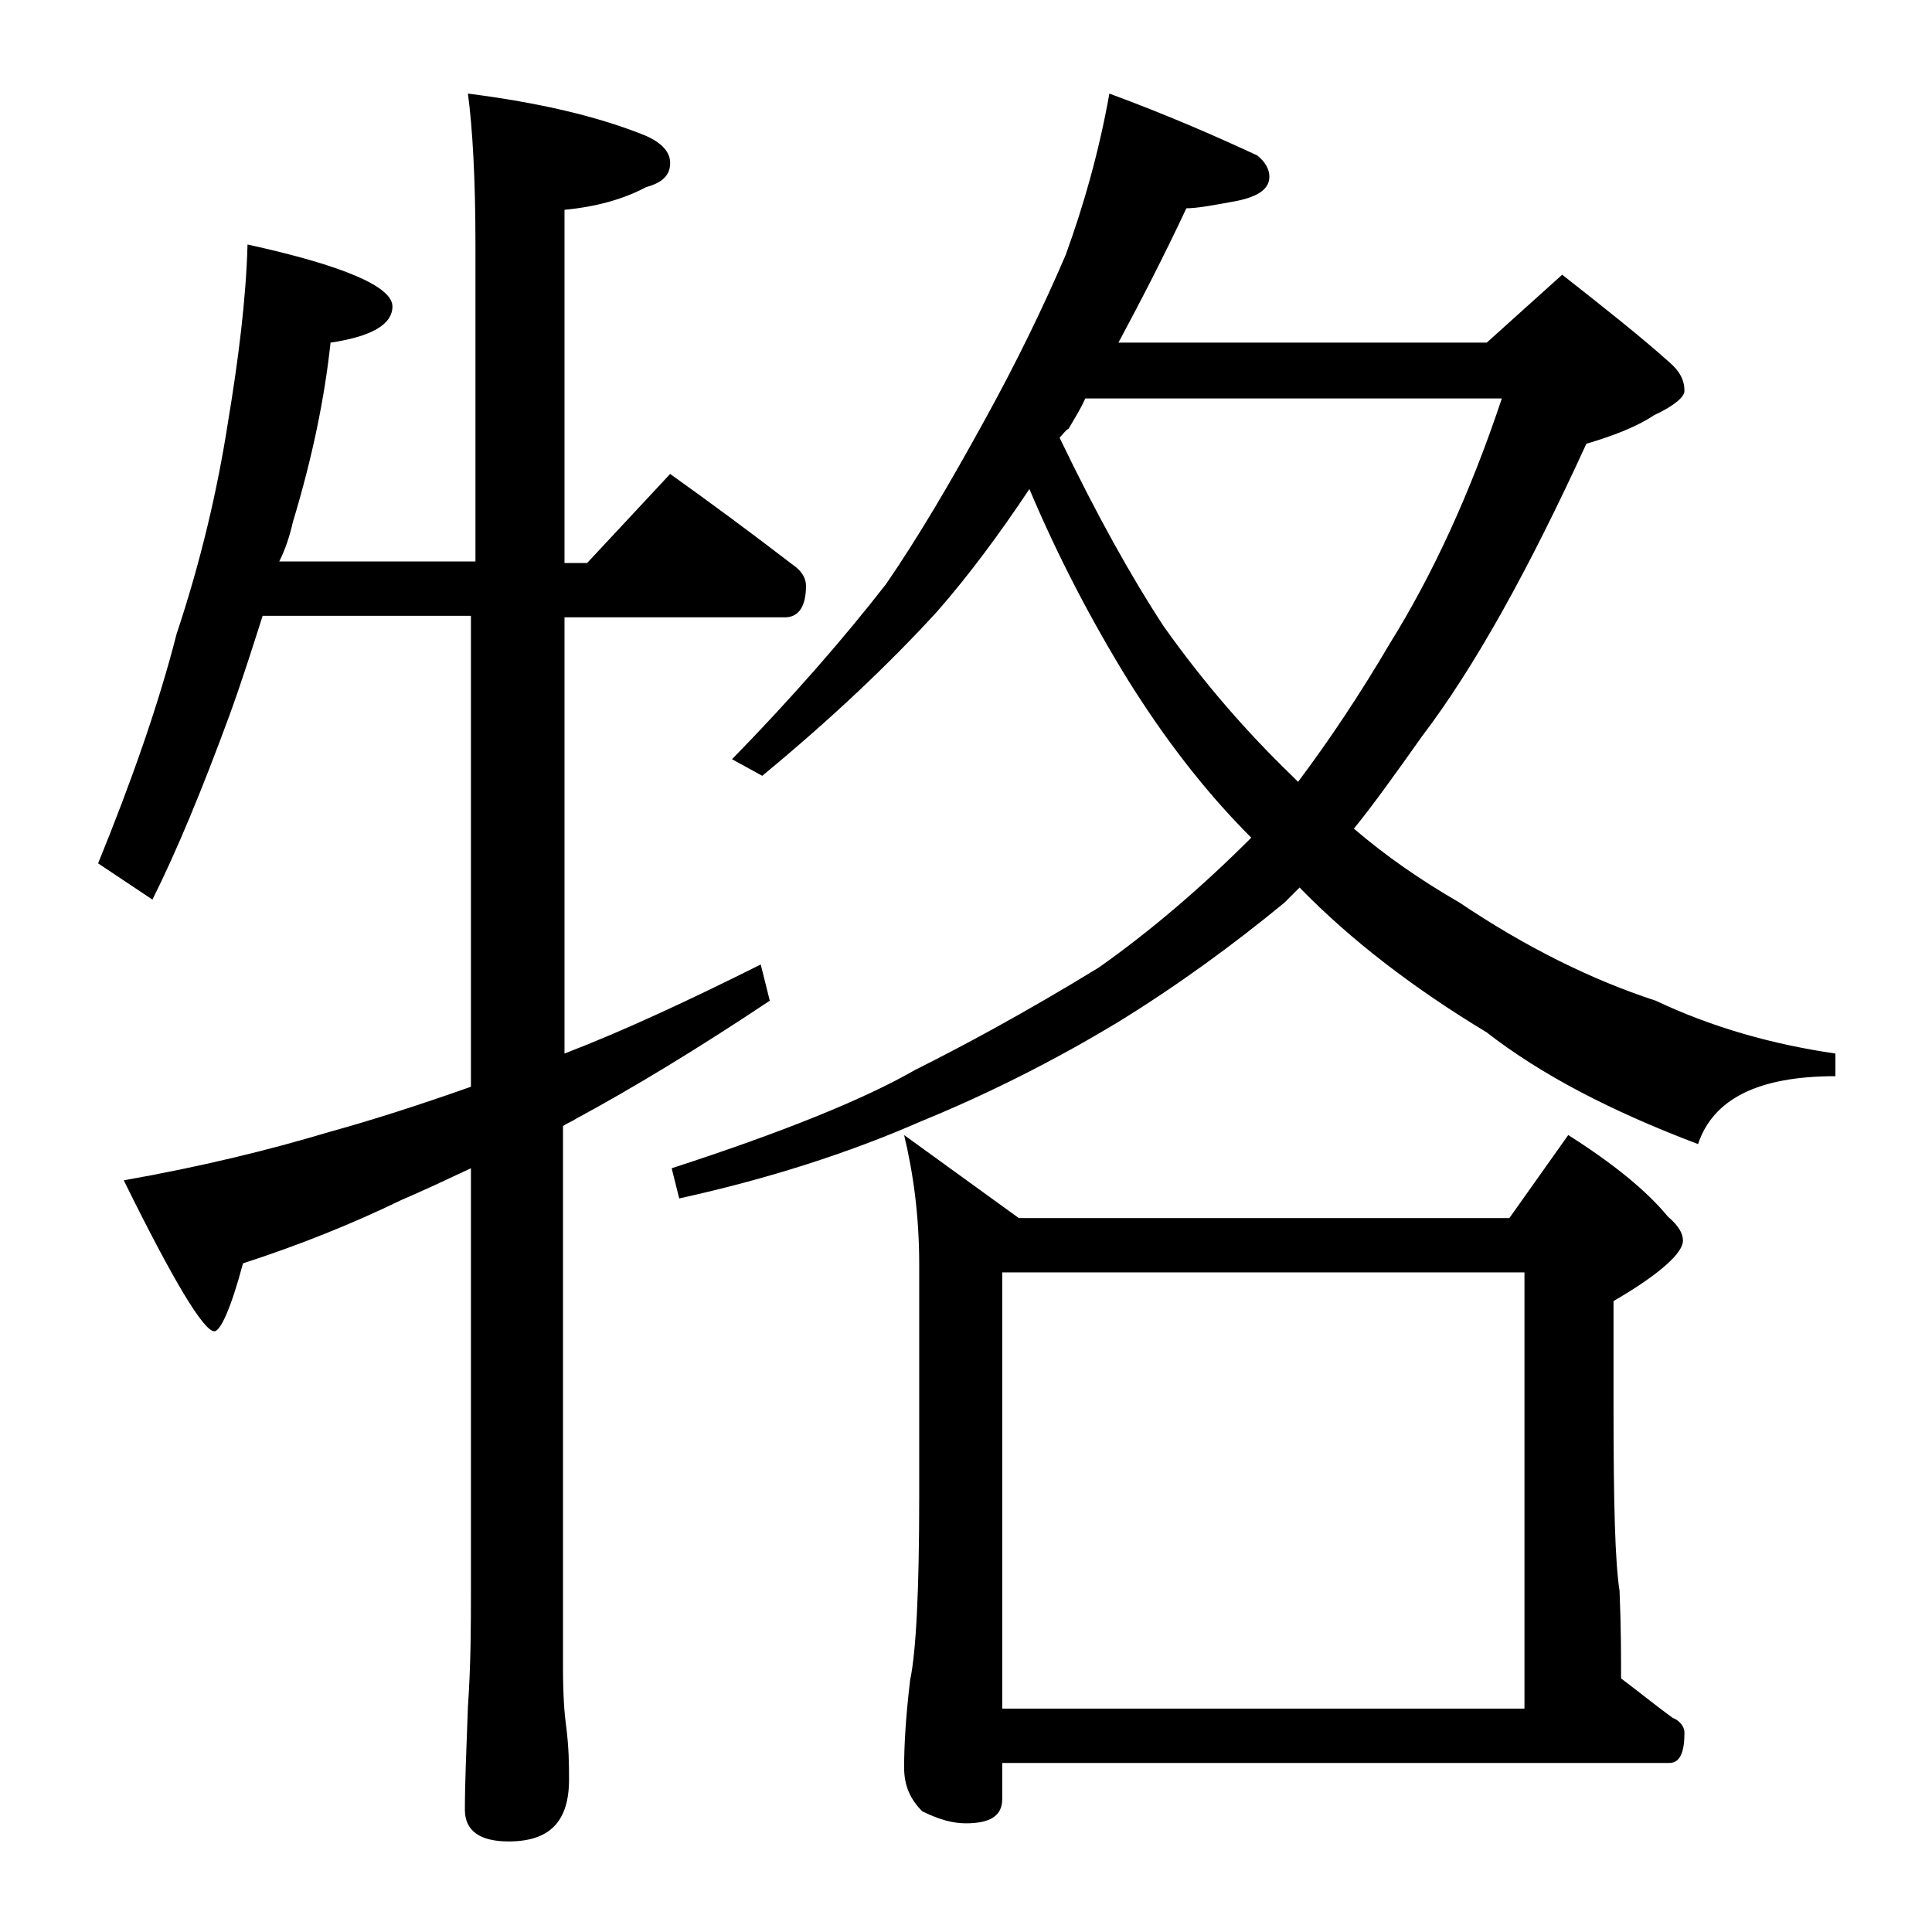
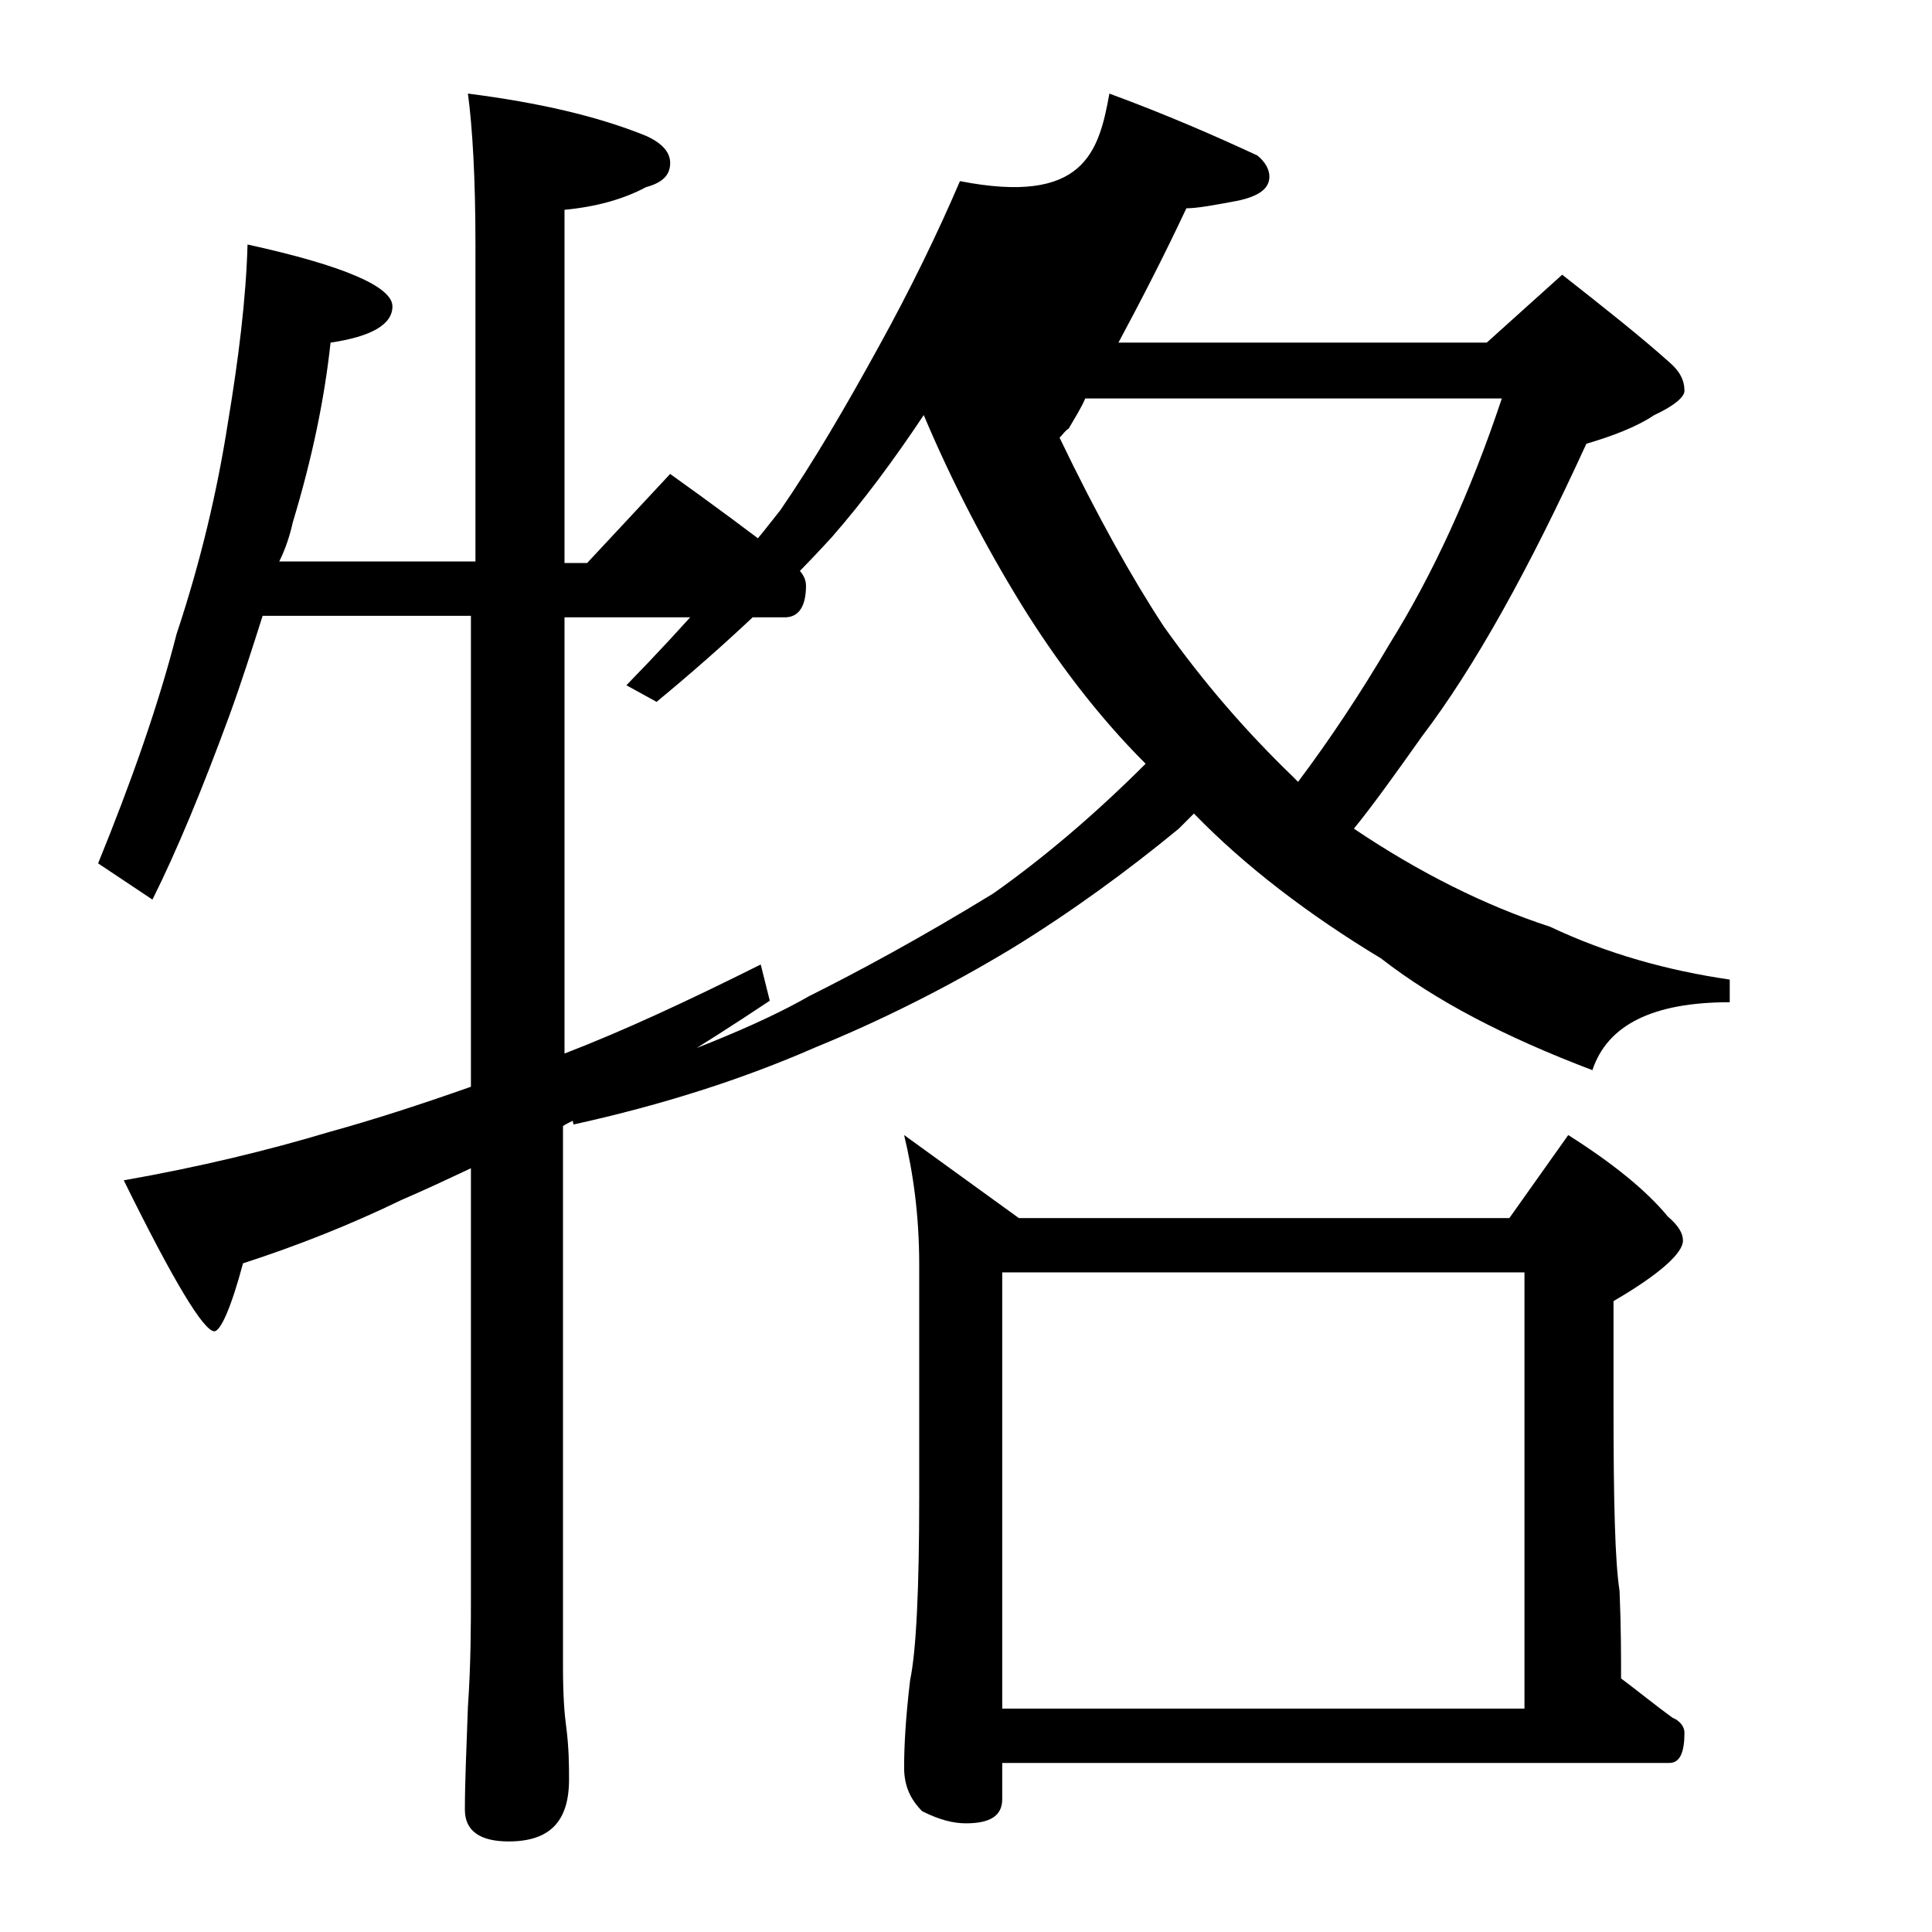
<svg xmlns="http://www.w3.org/2000/svg" version="1.1" id="Layer_1" x="0px" y="0px" viewBox="0 0 128 128" enable-background="new 0 0 128 128" xml:space="preserve">
-   <path d="M16.4,16.2c6.4,1.4,9.6,2.8,9.6,4.1c0,1.2-1.4,2-4.1,2.4c-0.4,3.7-1.2,7.6-2.5,11.9c-0.2,0.9-0.5,1.8-0.9,2.6h13v-21  c0-4.4-0.2-7.8-0.5-10c4.7,0.6,8.6,1.5,11.8,2.8c1.1,0.5,1.6,1.1,1.6,1.8c0,0.8-0.5,1.3-1.6,1.6c-1.5,0.8-3.3,1.3-5.4,1.5v23.4h1.5  l5.5-5.9c2.8,2,5.5,4,8.1,6c0.6,0.4,0.9,0.9,0.9,1.4c0,1.4-0.5,2.1-1.4,2.1H37.4v28.9c3.9-1.5,8.2-3.5,13-5.9l0.6,2.4  c-4.8,3.2-9.1,5.8-12.8,7.8c-0.3,0.2-0.6,0.3-0.9,0.5v35.9c0,1.8,0.1,3.1,0.2,3.8c0.2,1.5,0.2,2.7,0.2,3.6c0,2.8-1.3,4.1-4,4.1  c-1.9,0-2.9-0.7-2.9-2.1c0-1.8,0.1-4,0.2-6.8c0.2-2.9,0.2-5.5,0.2-7.6V77.4c-1.7,0.8-3.2,1.5-4.6,2.1c-3.3,1.6-6.8,3-10.5,4.2  c-0.8,3-1.5,4.5-1.9,4.5c-0.7,0-2.7-3.3-6-10c5.1-0.9,9.6-2,13.6-3.2c2.9-0.8,6-1.8,9.4-3V40.8H17.4c-0.7,2.2-1.4,4.4-2.2,6.6  c-1.8,4.9-3.5,9-5.1,12.2l-3.6-2.4c2.2-5.4,4-10.5,5.2-15.2c1.6-4.8,2.7-9.5,3.4-14C15.8,23.8,16.3,19.8,16.4,16.2z M73.5,6.2  c3.8,1.4,7,2.8,9.8,4.1c0.5,0.4,0.8,0.9,0.8,1.4c0,0.8-0.7,1.3-2.1,1.6c-1.6,0.3-2.7,0.5-3.4,0.5c-1.5,3.2-3,6.1-4.5,8.9h24.4l5-4.5  c2.8,2.2,5.2,4.1,7.1,5.8c0.7,0.6,1,1.2,1,1.9c0,0.4-0.7,1-2,1.6c-1.2,0.8-2.8,1.4-4.5,1.9c-3.8,8.3-7.4,14.8-10.9,19.4  c-1.7,2.4-3.2,4.5-4.5,6.1c2.1,1.8,4.4,3.4,7,4.9c4.3,2.9,8.7,5.1,13,6.5c3.8,1.8,7.8,2.9,11.9,3.5v1.5c-5.1,0-8.1,1.5-9.1,4.5  c-5.8-2.2-10.4-4.6-14-7.4c-4.8-2.9-9-6.1-12.4-9.6c-0.4,0.4-0.8,0.8-1,1c-3.4,2.8-7.1,5.5-11,7.9c-4.3,2.6-8.7,4.8-13.1,6.6  c-4.8,2.1-10.1,3.8-16,5.1l-0.5-2c7.4-2.4,12.8-4.6,16.1-6.5c3.2-1.6,7.3-3.8,12.2-6.8c3.4-2.4,6.8-5.3,10.1-8.6  c-3.2-3.2-5.9-6.8-8.2-10.5c-2.4-3.9-4.6-8.1-6.5-12.6c-2,3-4,5.7-6.1,8.1c-3.2,3.5-7,7.1-11.6,10.9l-2-1.1c4-4.1,7.4-8,10.2-11.6  c2.2-3.2,4.3-6.8,6.5-10.8c2.1-3.8,3.9-7.5,5.4-11C71.8,13.6,72.8,10.1,73.5,6.2z M59.9,75.2l7.6,5.5H100l3.9-5.5  c3,1.9,5.2,3.7,6.6,5.4c0.7,0.6,1,1.1,1,1.6c0,0.8-1.5,2.2-4.6,4v7.1c0,6.2,0.1,10.2,0.4,12.1c0.1,2.4,0.1,4.3,0.1,5.8  c1.2,0.9,2.3,1.8,3.4,2.6c0.5,0.2,0.8,0.6,0.8,1c0,1.3-0.3,2-1,2H66.4v2.4c0,1.1-0.8,1.6-2.4,1.6c-0.8,0-1.7-0.2-2.9-0.8  c-0.8-0.8-1.2-1.7-1.2-2.9c0-1.4,0.1-3.3,0.4-5.8c0.4-1.9,0.6-6,0.6-12.1V83.8C60.9,80.5,60.5,77.7,59.9,75.2z M66.4,113.2H101V84.3  H66.4V113.2z M70.2,29c2.5,5.2,4.8,9.3,6.9,12.5c2.7,3.8,5.5,7,8.5,9.9c0.2,0.2,0.3,0.3,0.4,0.4c2.1-2.8,4.1-5.8,6.1-9.2  c2.8-4.5,5.3-9.9,7.4-16.2H71.9c-0.3,0.7-0.7,1.3-1.1,2C70.6,28.5,70.4,28.8,70.2,29z" />
+   <path d="M16.4,16.2c6.4,1.4,9.6,2.8,9.6,4.1c0,1.2-1.4,2-4.1,2.4c-0.4,3.7-1.2,7.6-2.5,11.9c-0.2,0.9-0.5,1.8-0.9,2.6h13v-21  c0-4.4-0.2-7.8-0.5-10c4.7,0.6,8.6,1.5,11.8,2.8c1.1,0.5,1.6,1.1,1.6,1.8c0,0.8-0.5,1.3-1.6,1.6c-1.5,0.8-3.3,1.3-5.4,1.5v23.4h1.5  l5.5-5.9c2.8,2,5.5,4,8.1,6c0.6,0.4,0.9,0.9,0.9,1.4c0,1.4-0.5,2.1-1.4,2.1H37.4v28.9c3.9-1.5,8.2-3.5,13-5.9l0.6,2.4  c-4.8,3.2-9.1,5.8-12.8,7.8c-0.3,0.2-0.6,0.3-0.9,0.5v35.9c0,1.8,0.1,3.1,0.2,3.8c0.2,1.5,0.2,2.7,0.2,3.6c0,2.8-1.3,4.1-4,4.1  c-1.9,0-2.9-0.7-2.9-2.1c0-1.8,0.1-4,0.2-6.8c0.2-2.9,0.2-5.5,0.2-7.6V77.4c-1.7,0.8-3.2,1.5-4.6,2.1c-3.3,1.6-6.8,3-10.5,4.2  c-0.8,3-1.5,4.5-1.9,4.5c-0.7,0-2.7-3.3-6-10c5.1-0.9,9.6-2,13.6-3.2c2.9-0.8,6-1.8,9.4-3V40.8H17.4c-0.7,2.2-1.4,4.4-2.2,6.6  c-1.8,4.9-3.5,9-5.1,12.2l-3.6-2.4c2.2-5.4,4-10.5,5.2-15.2c1.6-4.8,2.7-9.5,3.4-14C15.8,23.8,16.3,19.8,16.4,16.2z M73.5,6.2  c3.8,1.4,7,2.8,9.8,4.1c0.5,0.4,0.8,0.9,0.8,1.4c0,0.8-0.7,1.3-2.1,1.6c-1.6,0.3-2.7,0.5-3.4,0.5c-1.5,3.2-3,6.1-4.5,8.9h24.4l5-4.5  c2.8,2.2,5.2,4.1,7.1,5.8c0.7,0.6,1,1.2,1,1.9c0,0.4-0.7,1-2,1.6c-1.2,0.8-2.8,1.4-4.5,1.9c-3.8,8.3-7.4,14.8-10.9,19.4  c-1.7,2.4-3.2,4.5-4.5,6.1c4.3,2.9,8.7,5.1,13,6.5c3.8,1.8,7.8,2.9,11.9,3.5v1.5c-5.1,0-8.1,1.5-9.1,4.5  c-5.8-2.2-10.4-4.6-14-7.4c-4.8-2.9-9-6.1-12.4-9.6c-0.4,0.4-0.8,0.8-1,1c-3.4,2.8-7.1,5.5-11,7.9c-4.3,2.6-8.7,4.8-13.1,6.6  c-4.8,2.1-10.1,3.8-16,5.1l-0.5-2c7.4-2.4,12.8-4.6,16.1-6.5c3.2-1.6,7.3-3.8,12.2-6.8c3.4-2.4,6.8-5.3,10.1-8.6  c-3.2-3.2-5.9-6.8-8.2-10.5c-2.4-3.9-4.6-8.1-6.5-12.6c-2,3-4,5.7-6.1,8.1c-3.2,3.5-7,7.1-11.6,10.9l-2-1.1c4-4.1,7.4-8,10.2-11.6  c2.2-3.2,4.3-6.8,6.5-10.8c2.1-3.8,3.9-7.5,5.4-11C71.8,13.6,72.8,10.1,73.5,6.2z M59.9,75.2l7.6,5.5H100l3.9-5.5  c3,1.9,5.2,3.7,6.6,5.4c0.7,0.6,1,1.1,1,1.6c0,0.8-1.5,2.2-4.6,4v7.1c0,6.2,0.1,10.2,0.4,12.1c0.1,2.4,0.1,4.3,0.1,5.8  c1.2,0.9,2.3,1.8,3.4,2.6c0.5,0.2,0.8,0.6,0.8,1c0,1.3-0.3,2-1,2H66.4v2.4c0,1.1-0.8,1.6-2.4,1.6c-0.8,0-1.7-0.2-2.9-0.8  c-0.8-0.8-1.2-1.7-1.2-2.9c0-1.4,0.1-3.3,0.4-5.8c0.4-1.9,0.6-6,0.6-12.1V83.8C60.9,80.5,60.5,77.7,59.9,75.2z M66.4,113.2H101V84.3  H66.4V113.2z M70.2,29c2.5,5.2,4.8,9.3,6.9,12.5c2.7,3.8,5.5,7,8.5,9.9c0.2,0.2,0.3,0.3,0.4,0.4c2.1-2.8,4.1-5.8,6.1-9.2  c2.8-4.5,5.3-9.9,7.4-16.2H71.9c-0.3,0.7-0.7,1.3-1.1,2C70.6,28.5,70.4,28.8,70.2,29z" />
</svg>